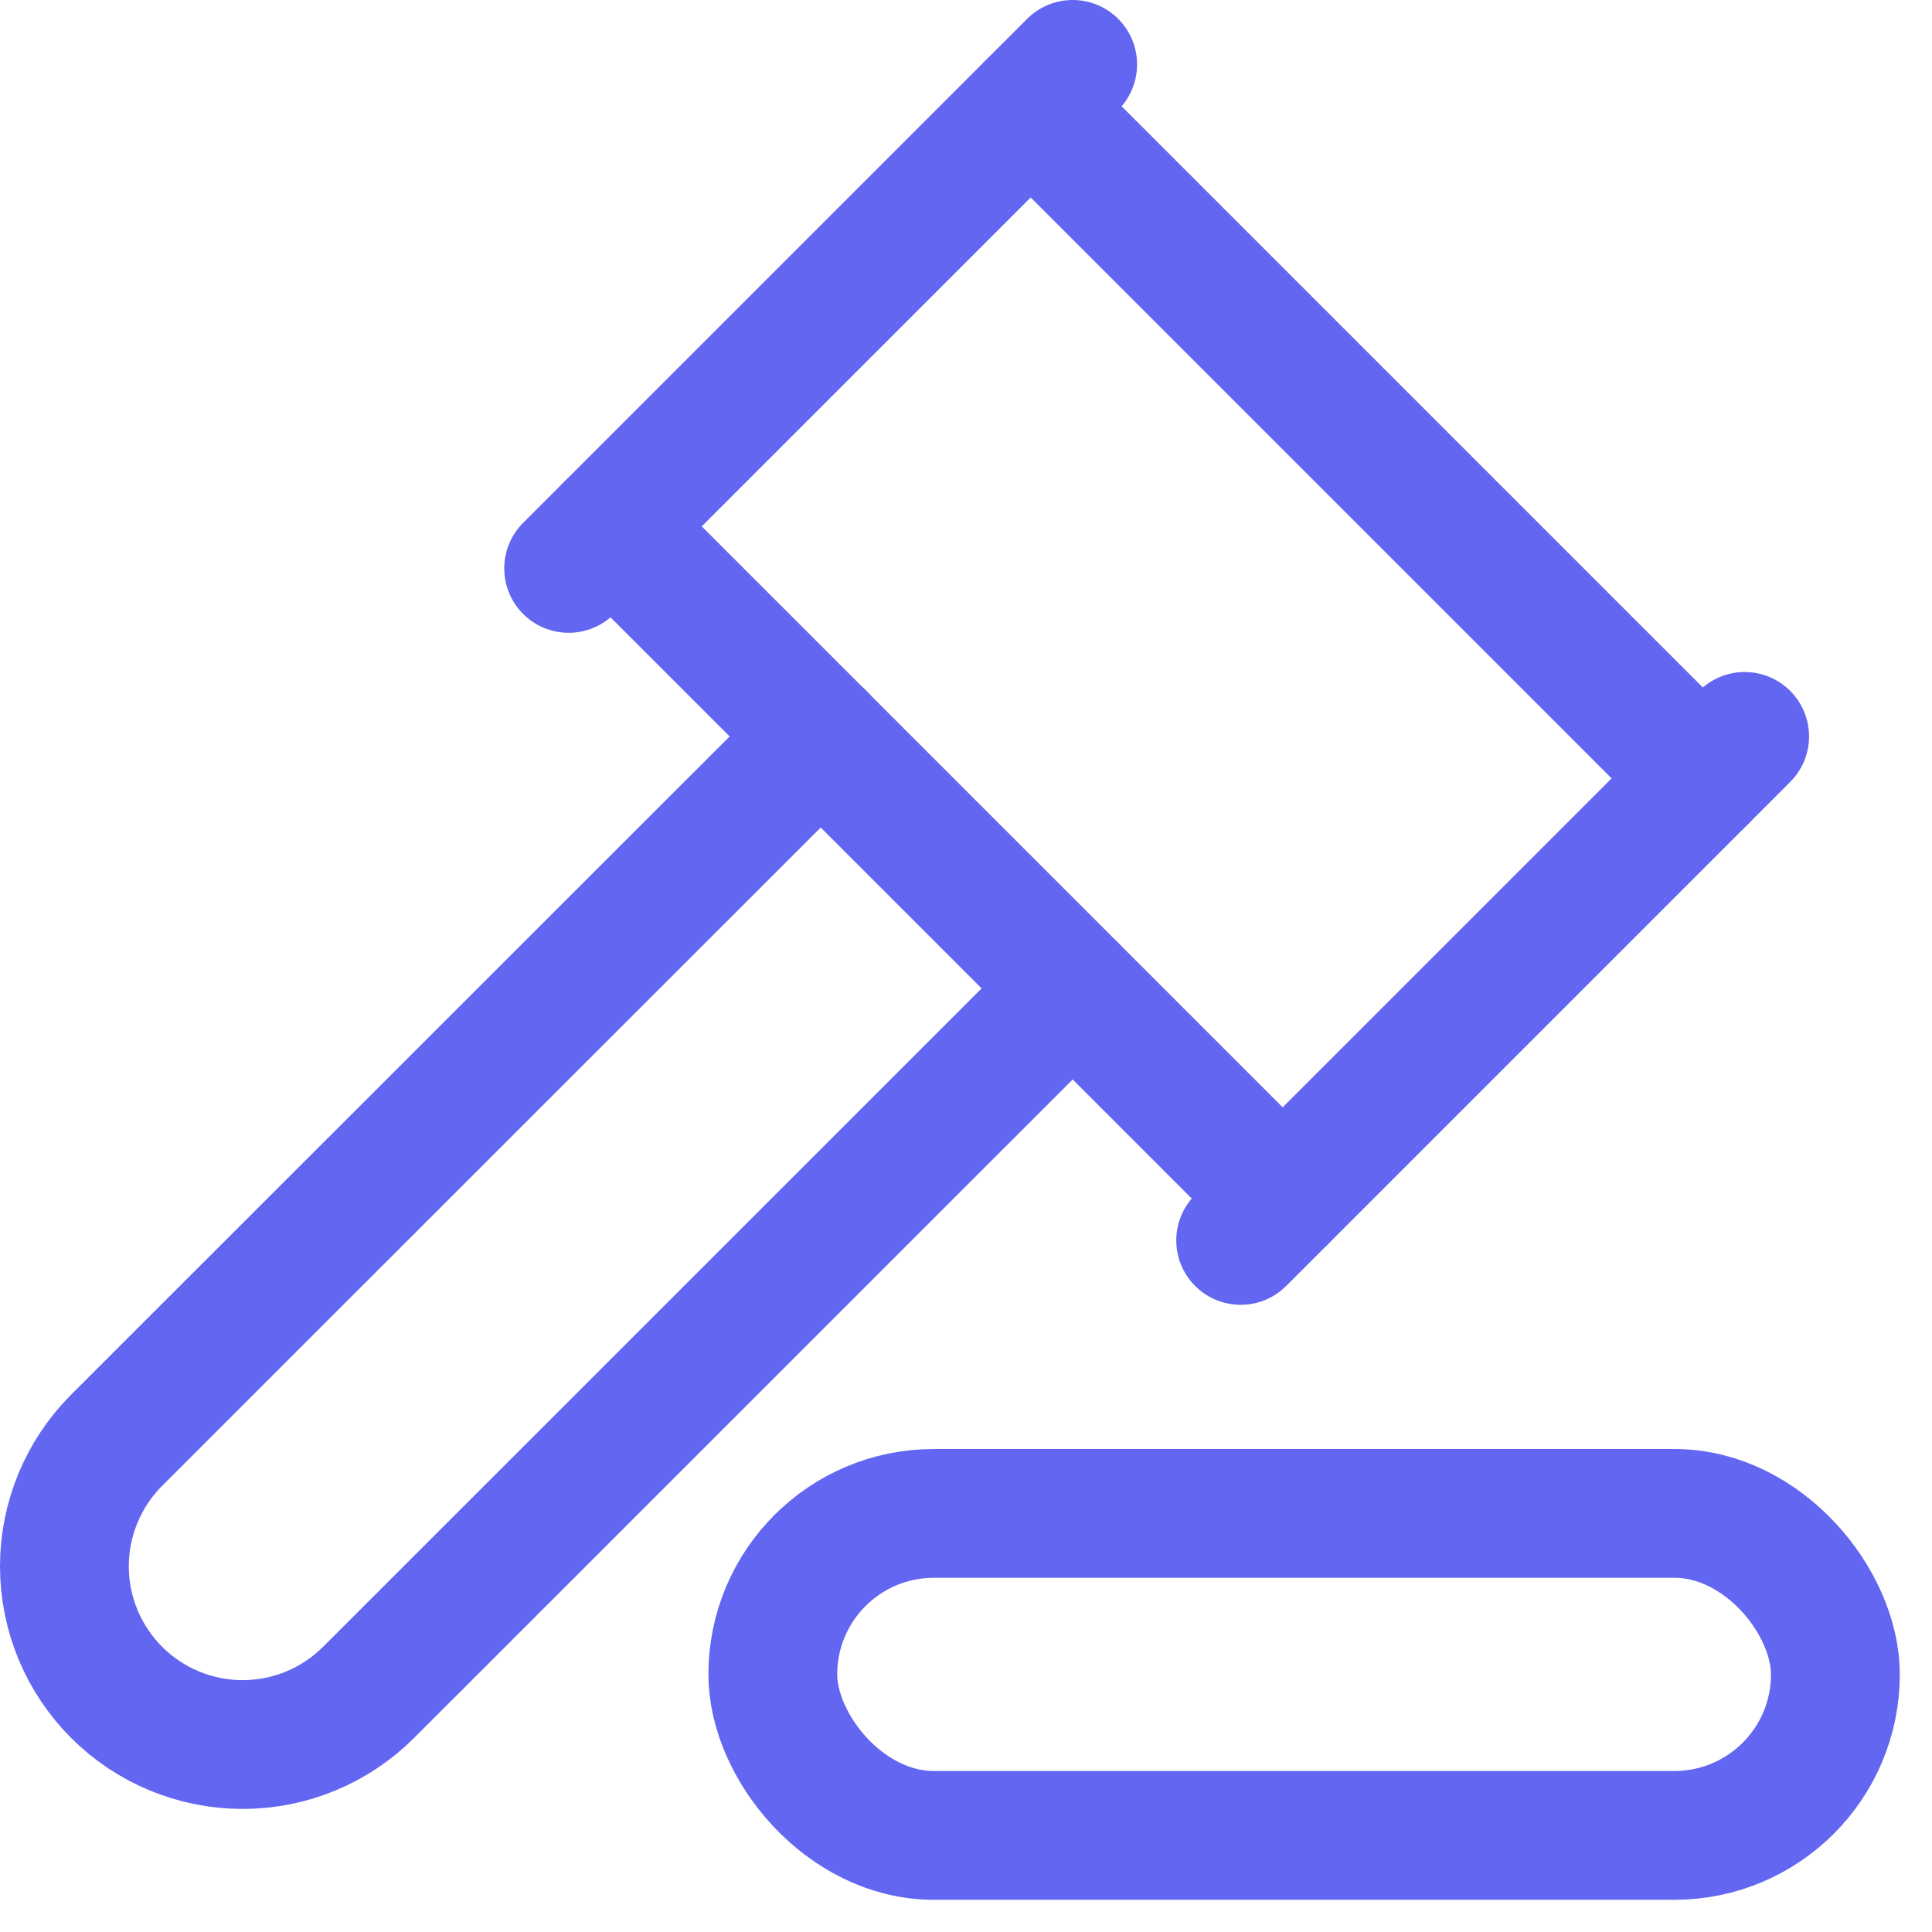
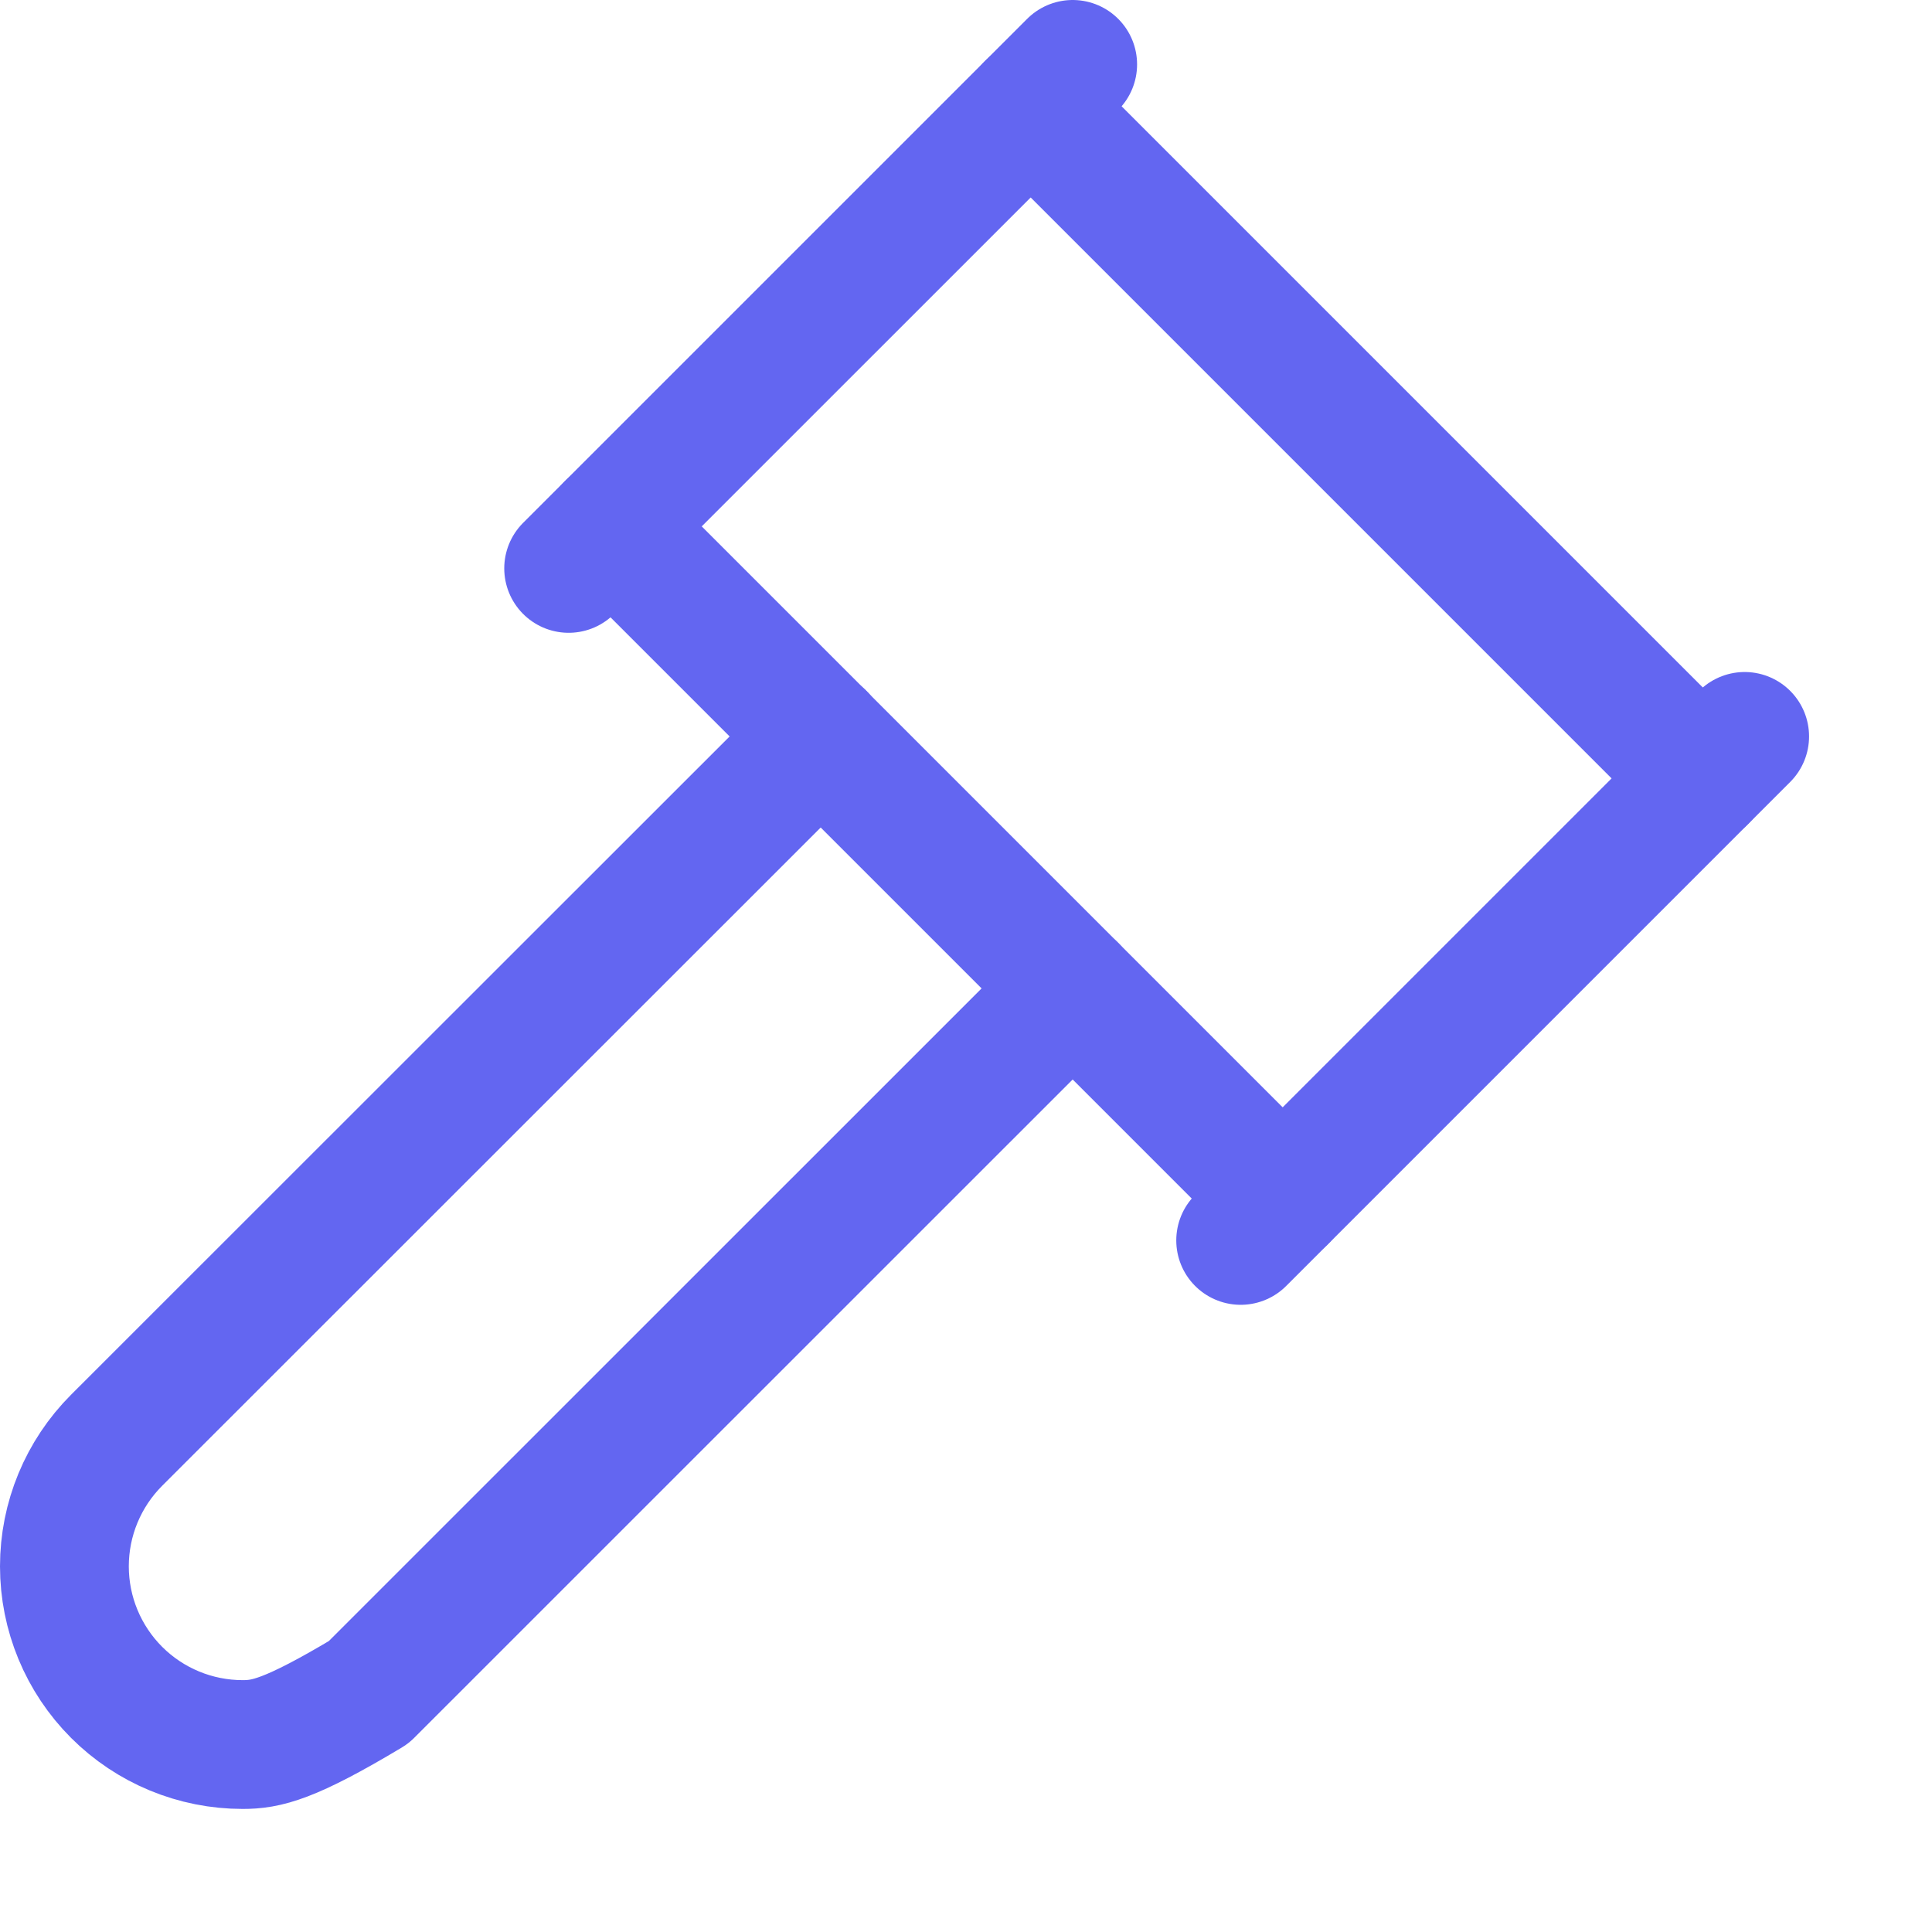
<svg xmlns="http://www.w3.org/2000/svg" width="60" height="60" viewBox="0 0 60 60" fill="none">
-   <path d="M33.313 30.696L11.449 52.556C10.935 53.071 10.325 53.478 9.654 53.757C8.982 54.035 8.263 54.178 7.536 54.178C6.068 54.178 4.66 53.596 3.622 52.558C2.584 51.52 2 50.112 2 48.644C2 47.176 2.583 45.769 3.62 44.73L25.492 22.867" stroke="#6366F1" stroke-width="4" stroke-linecap="round" stroke-linejoin="round" />
+   <path d="M33.313 30.696L11.449 52.556C8.982 54.035 8.263 54.178 7.536 54.178C6.068 54.178 4.66 53.596 3.622 52.558C2.584 51.52 2 50.112 2 48.644C2 47.176 2.583 45.769 3.62 44.73L25.492 22.867" stroke="#6366F1" stroke-width="4" stroke-linecap="round" stroke-linejoin="round" />
  <path d="M38.53 38.522L54.182 22.87" stroke="#6366F1" stroke-width="4" stroke-linecap="round" stroke-linejoin="round" />
  <path d="M52.878 24.174L32.008 3.304" stroke="#6366F1" stroke-width="4" stroke-linecap="round" stroke-linejoin="round" />
  <path d="M17.66 17.652L33.313 2" stroke="#6366F1" stroke-width="4" stroke-linecap="round" stroke-linejoin="round" />
  <path d="M18.965 16.348L39.834 37.217" stroke="#6366F1" stroke-width="4" stroke-linecap="round" stroke-linejoin="round" />
-   <rect x="24" y="47" width="33" height="10" rx="5" stroke="#6366F1" stroke-width="4" />
</svg>